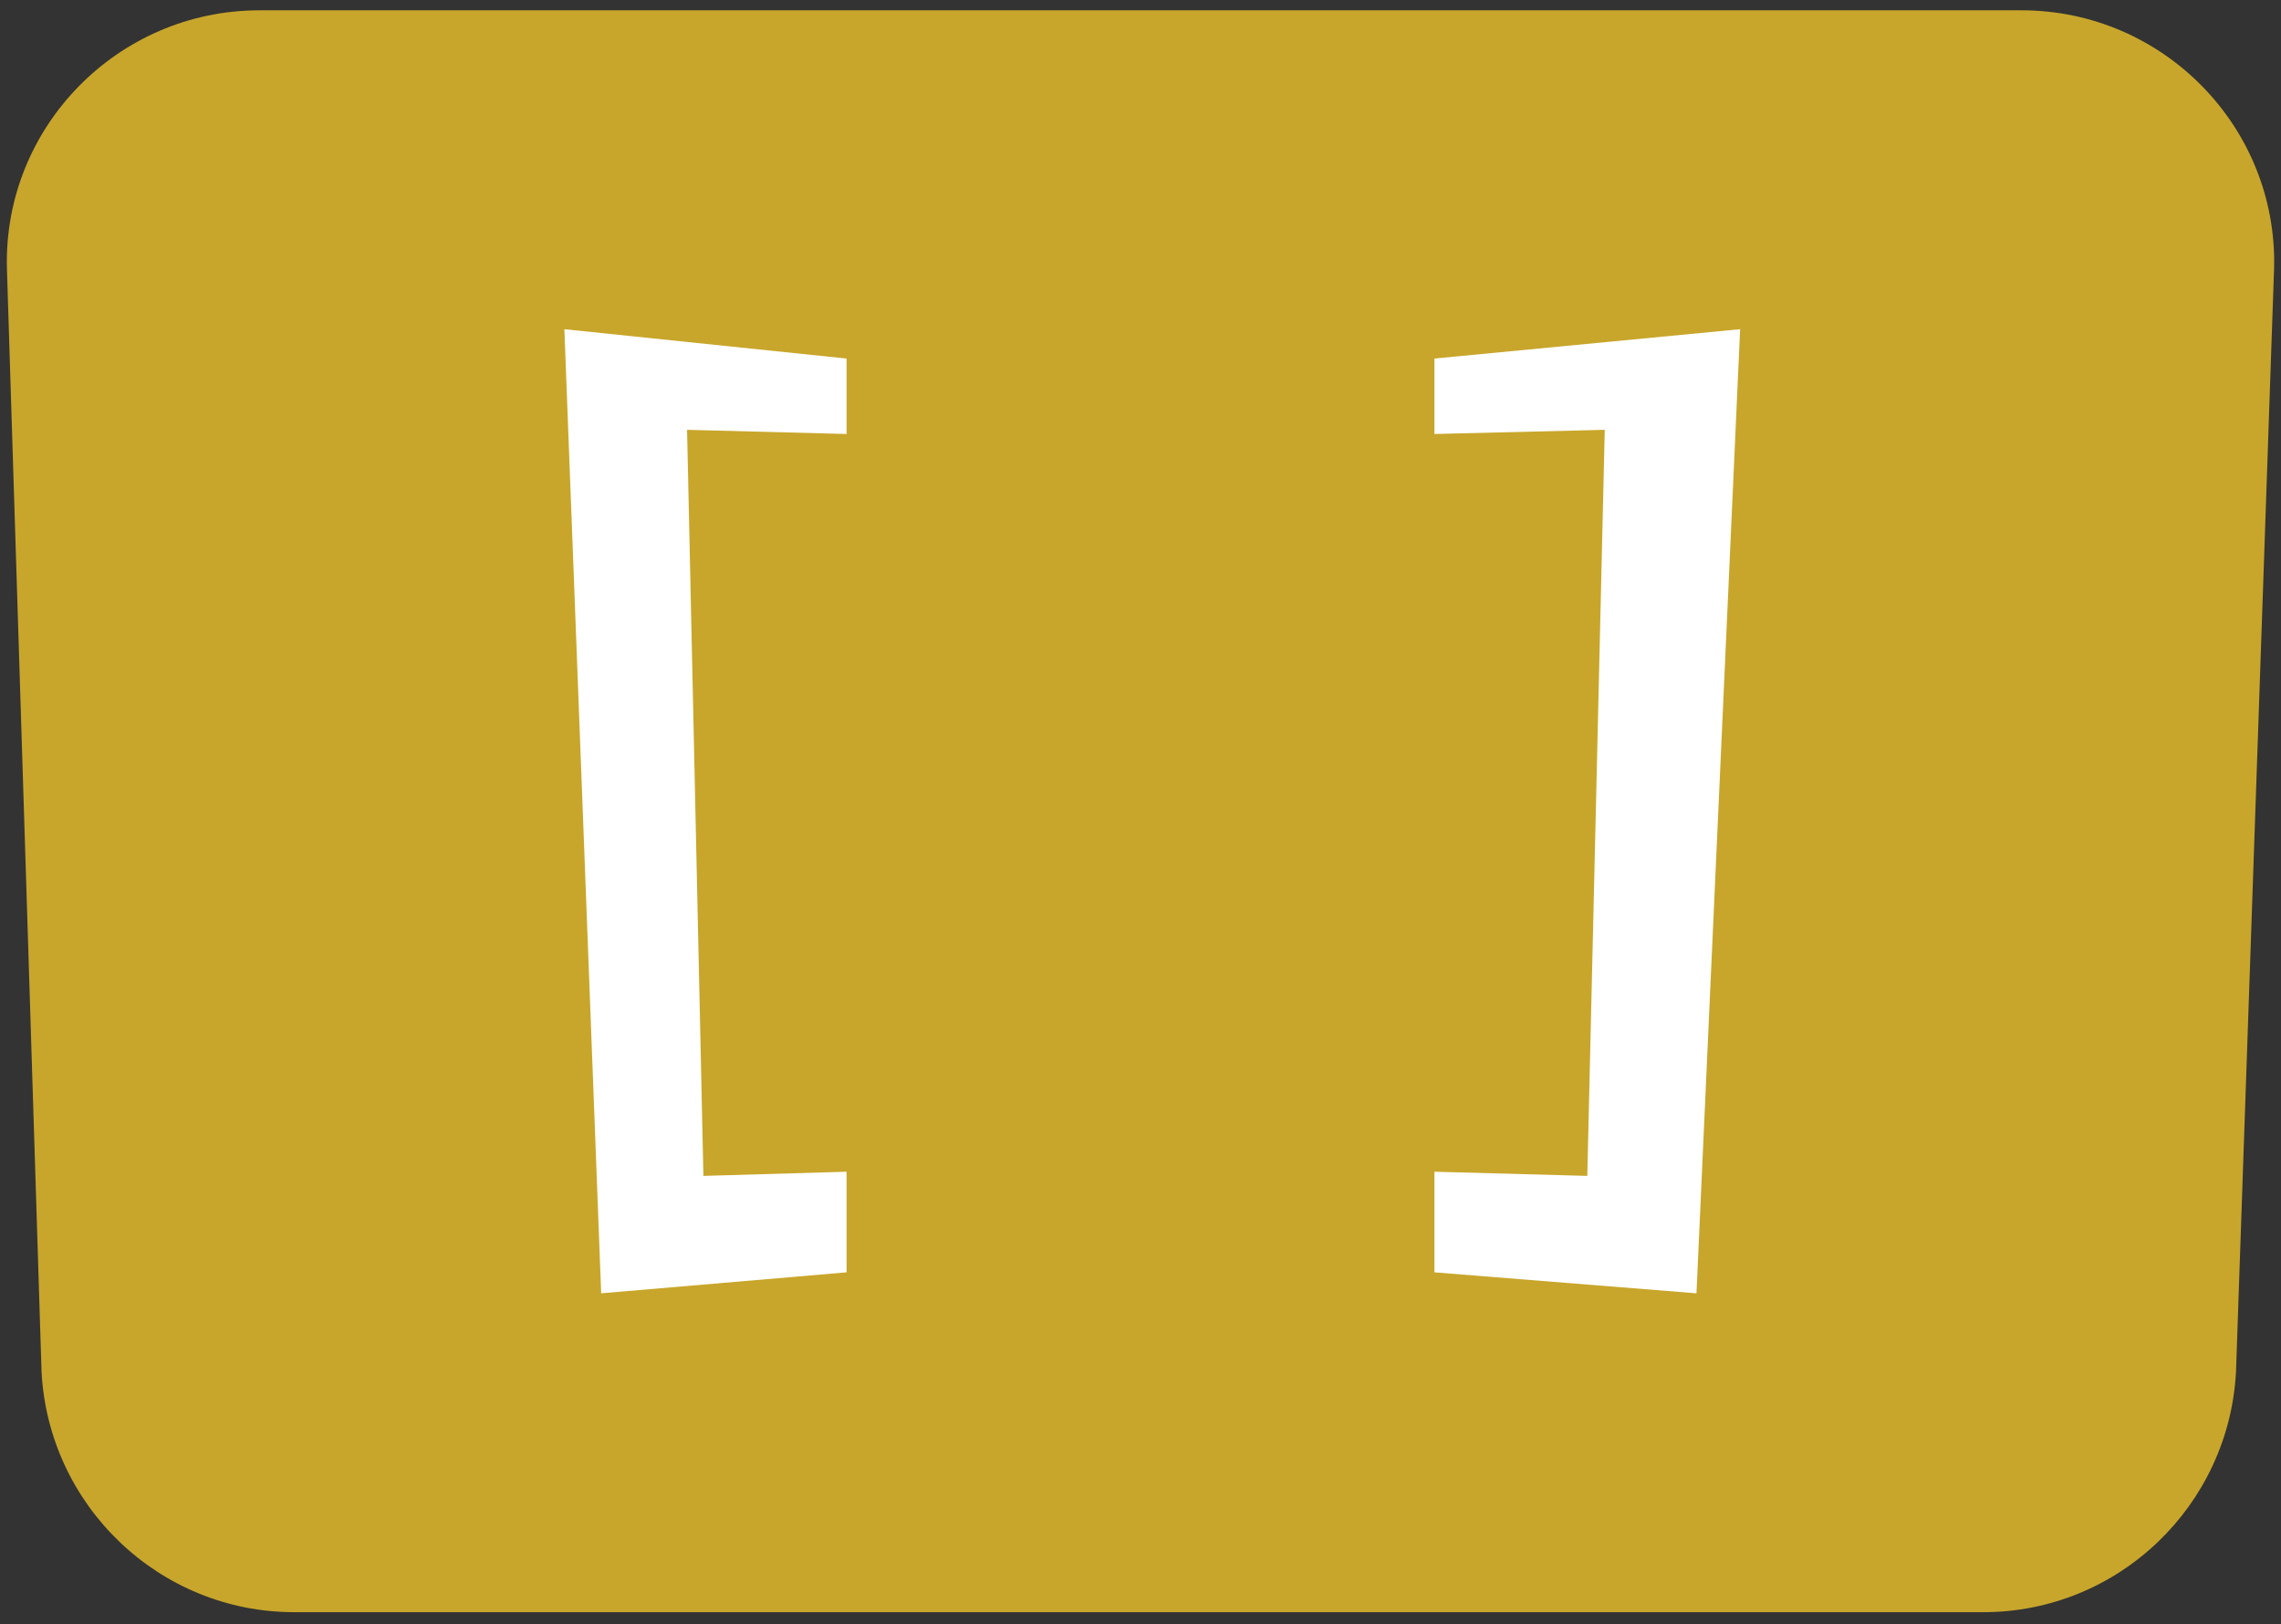
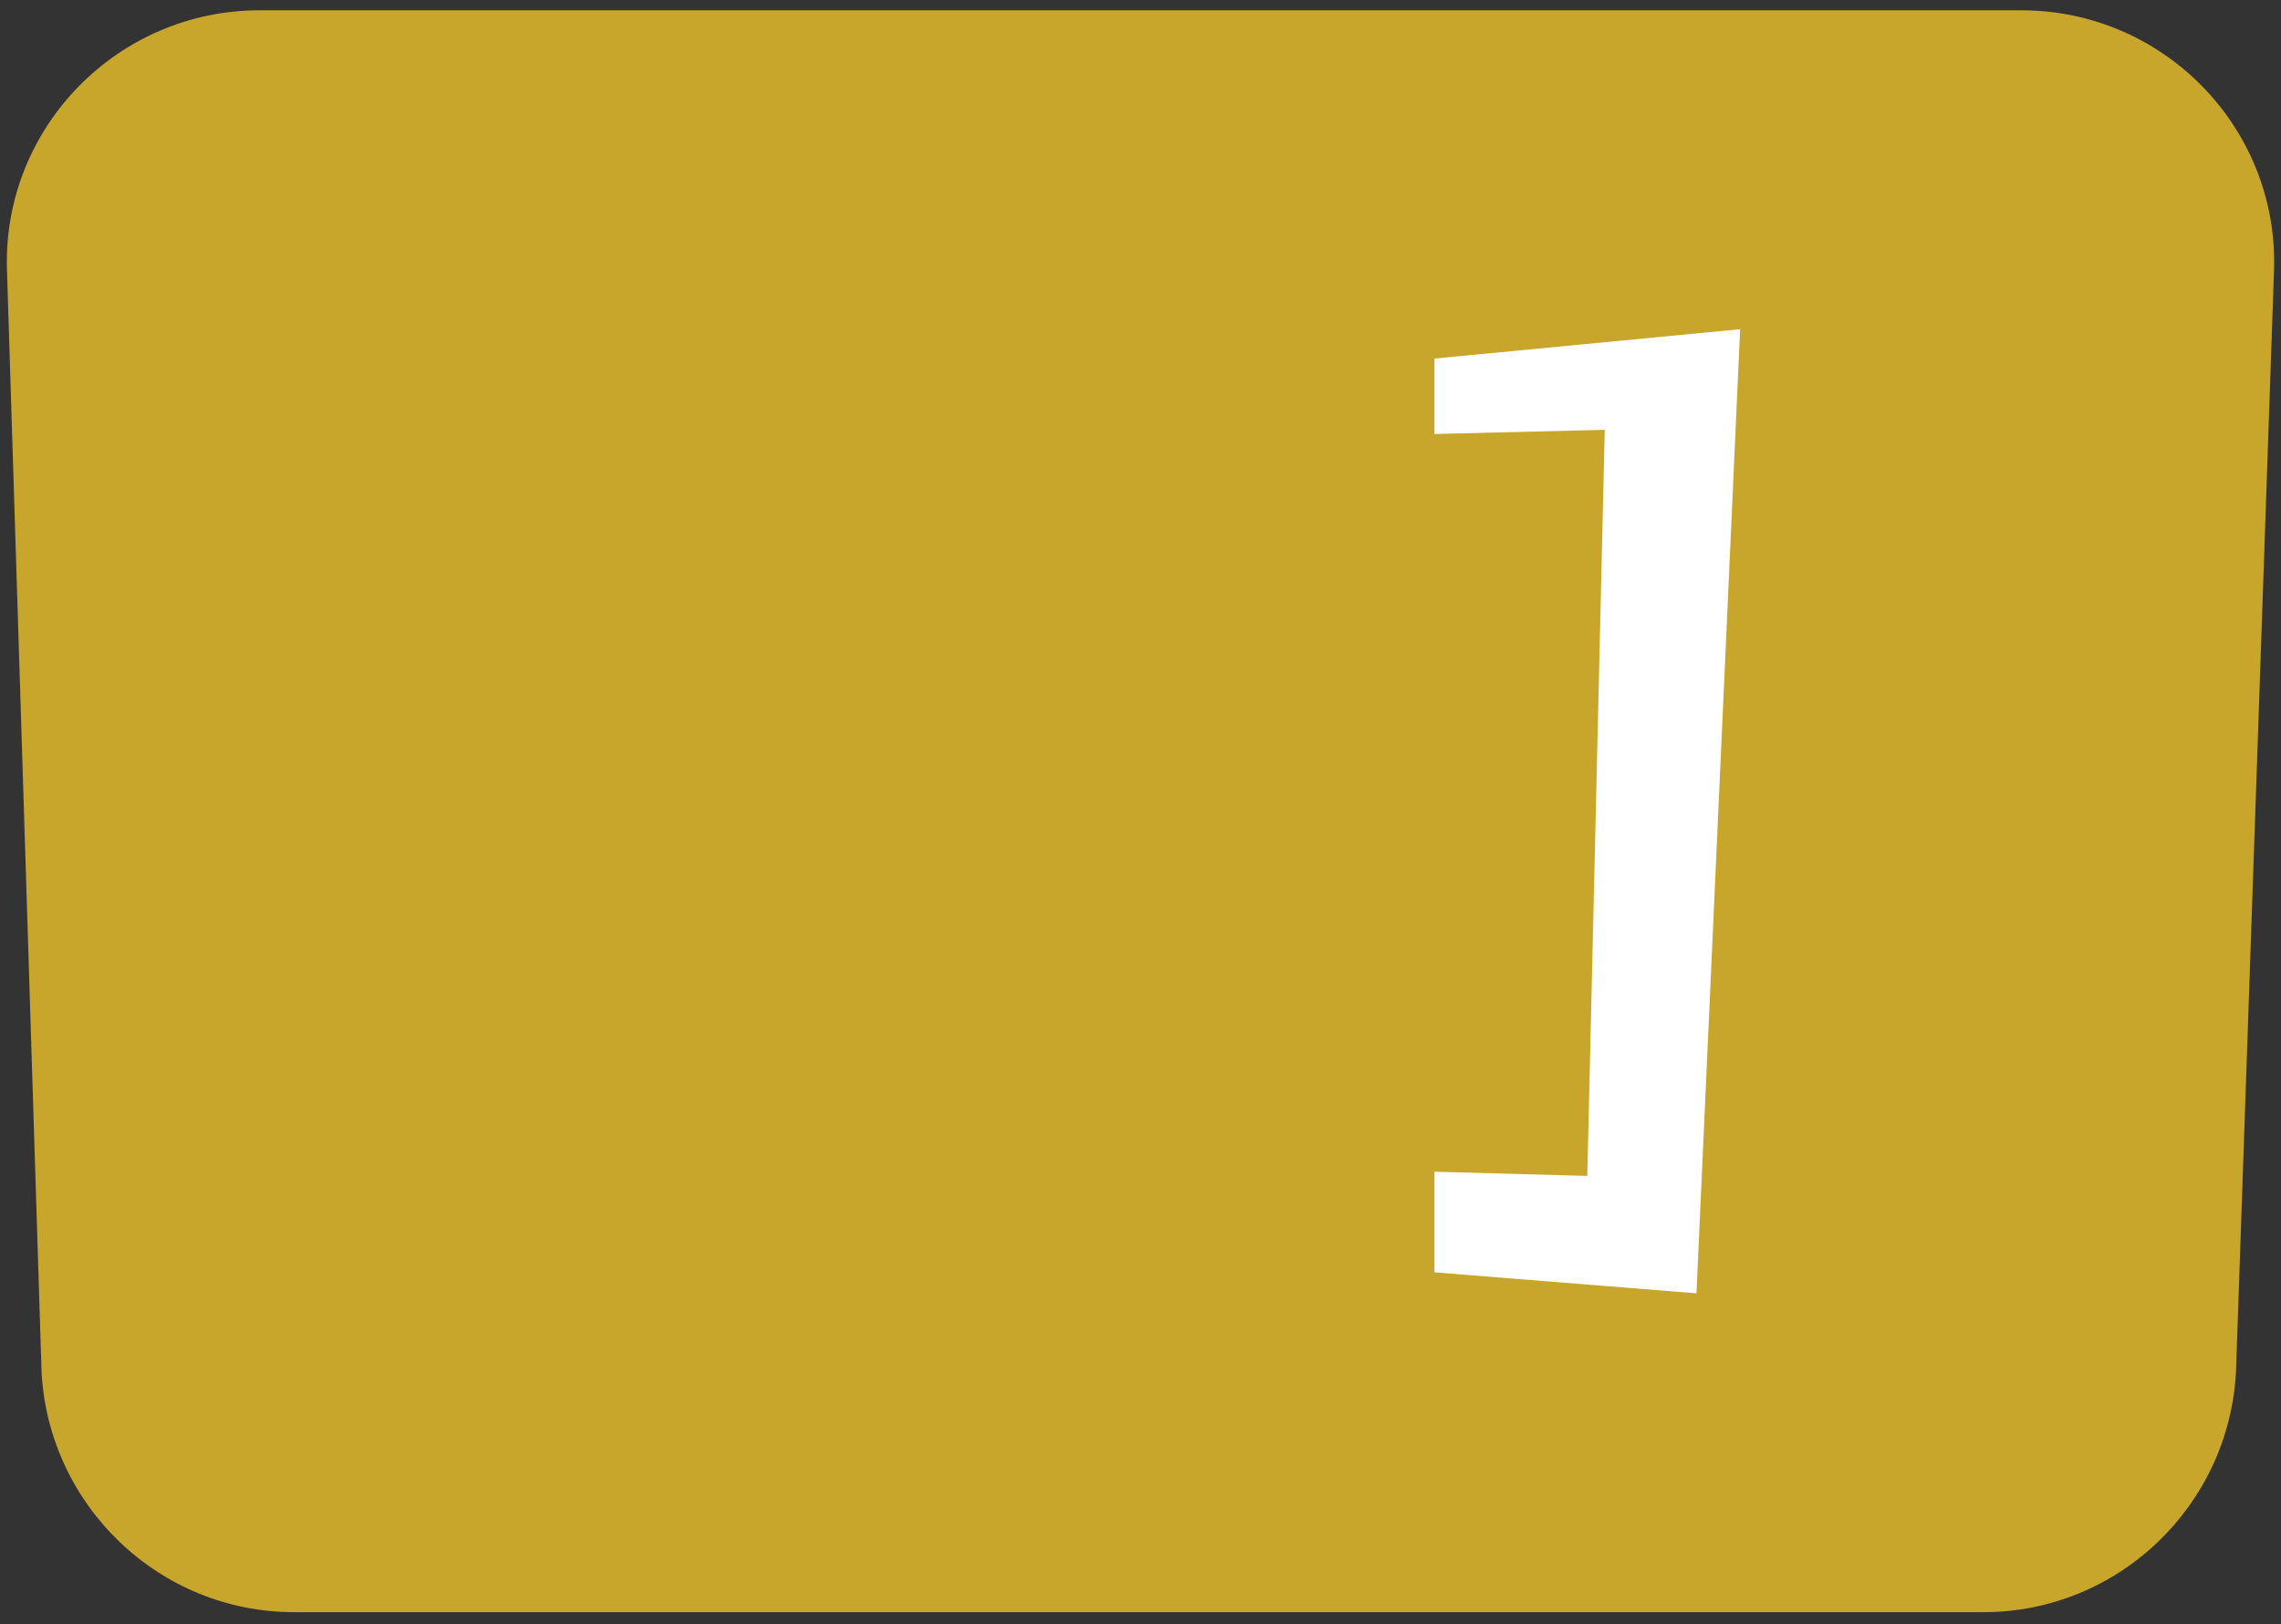
<svg xmlns="http://www.w3.org/2000/svg" width="66" height="47" viewBox="0 0 66 47" fill="none">
  <rect x="0" y="0" width="66" height="47" fill="#333333" stroke="none" />
  <g clip-path="url(#clip0_540_880)">
    <path opacity="0.73" d="M8.513 46.65H57.387C61.293 46.65 64.498 43.567 64.698 39.687L65.8 7.758C65.9 3.68 62.595 0.298 58.489 0.298H7.512C3.405 0.298 0.1 3.68 0.2 7.758L1.202 39.687C1.402 43.567 4.607 46.65 8.513 46.65Z" fill="#FFD028" />
    <path d="M41.505 10.375L50.35 9.526L49.087 37.423L41.505 36.816V33.905L45.928 34.026L46.433 12.437L41.505 12.558V10.375Z" fill="white" />
-     <path d="M24.495 10.375L16.33 9.526L17.395 37.423L24.495 36.816V33.905L20.353 34.026L19.88 12.437L24.495 12.558V10.375Z" fill="white" />
  </g>
  <defs>
    <clipPath id="clip0_540_880">
      <rect width="66" height="46.949" fill="white" />
    </clipPath>
  </defs>
</svg>